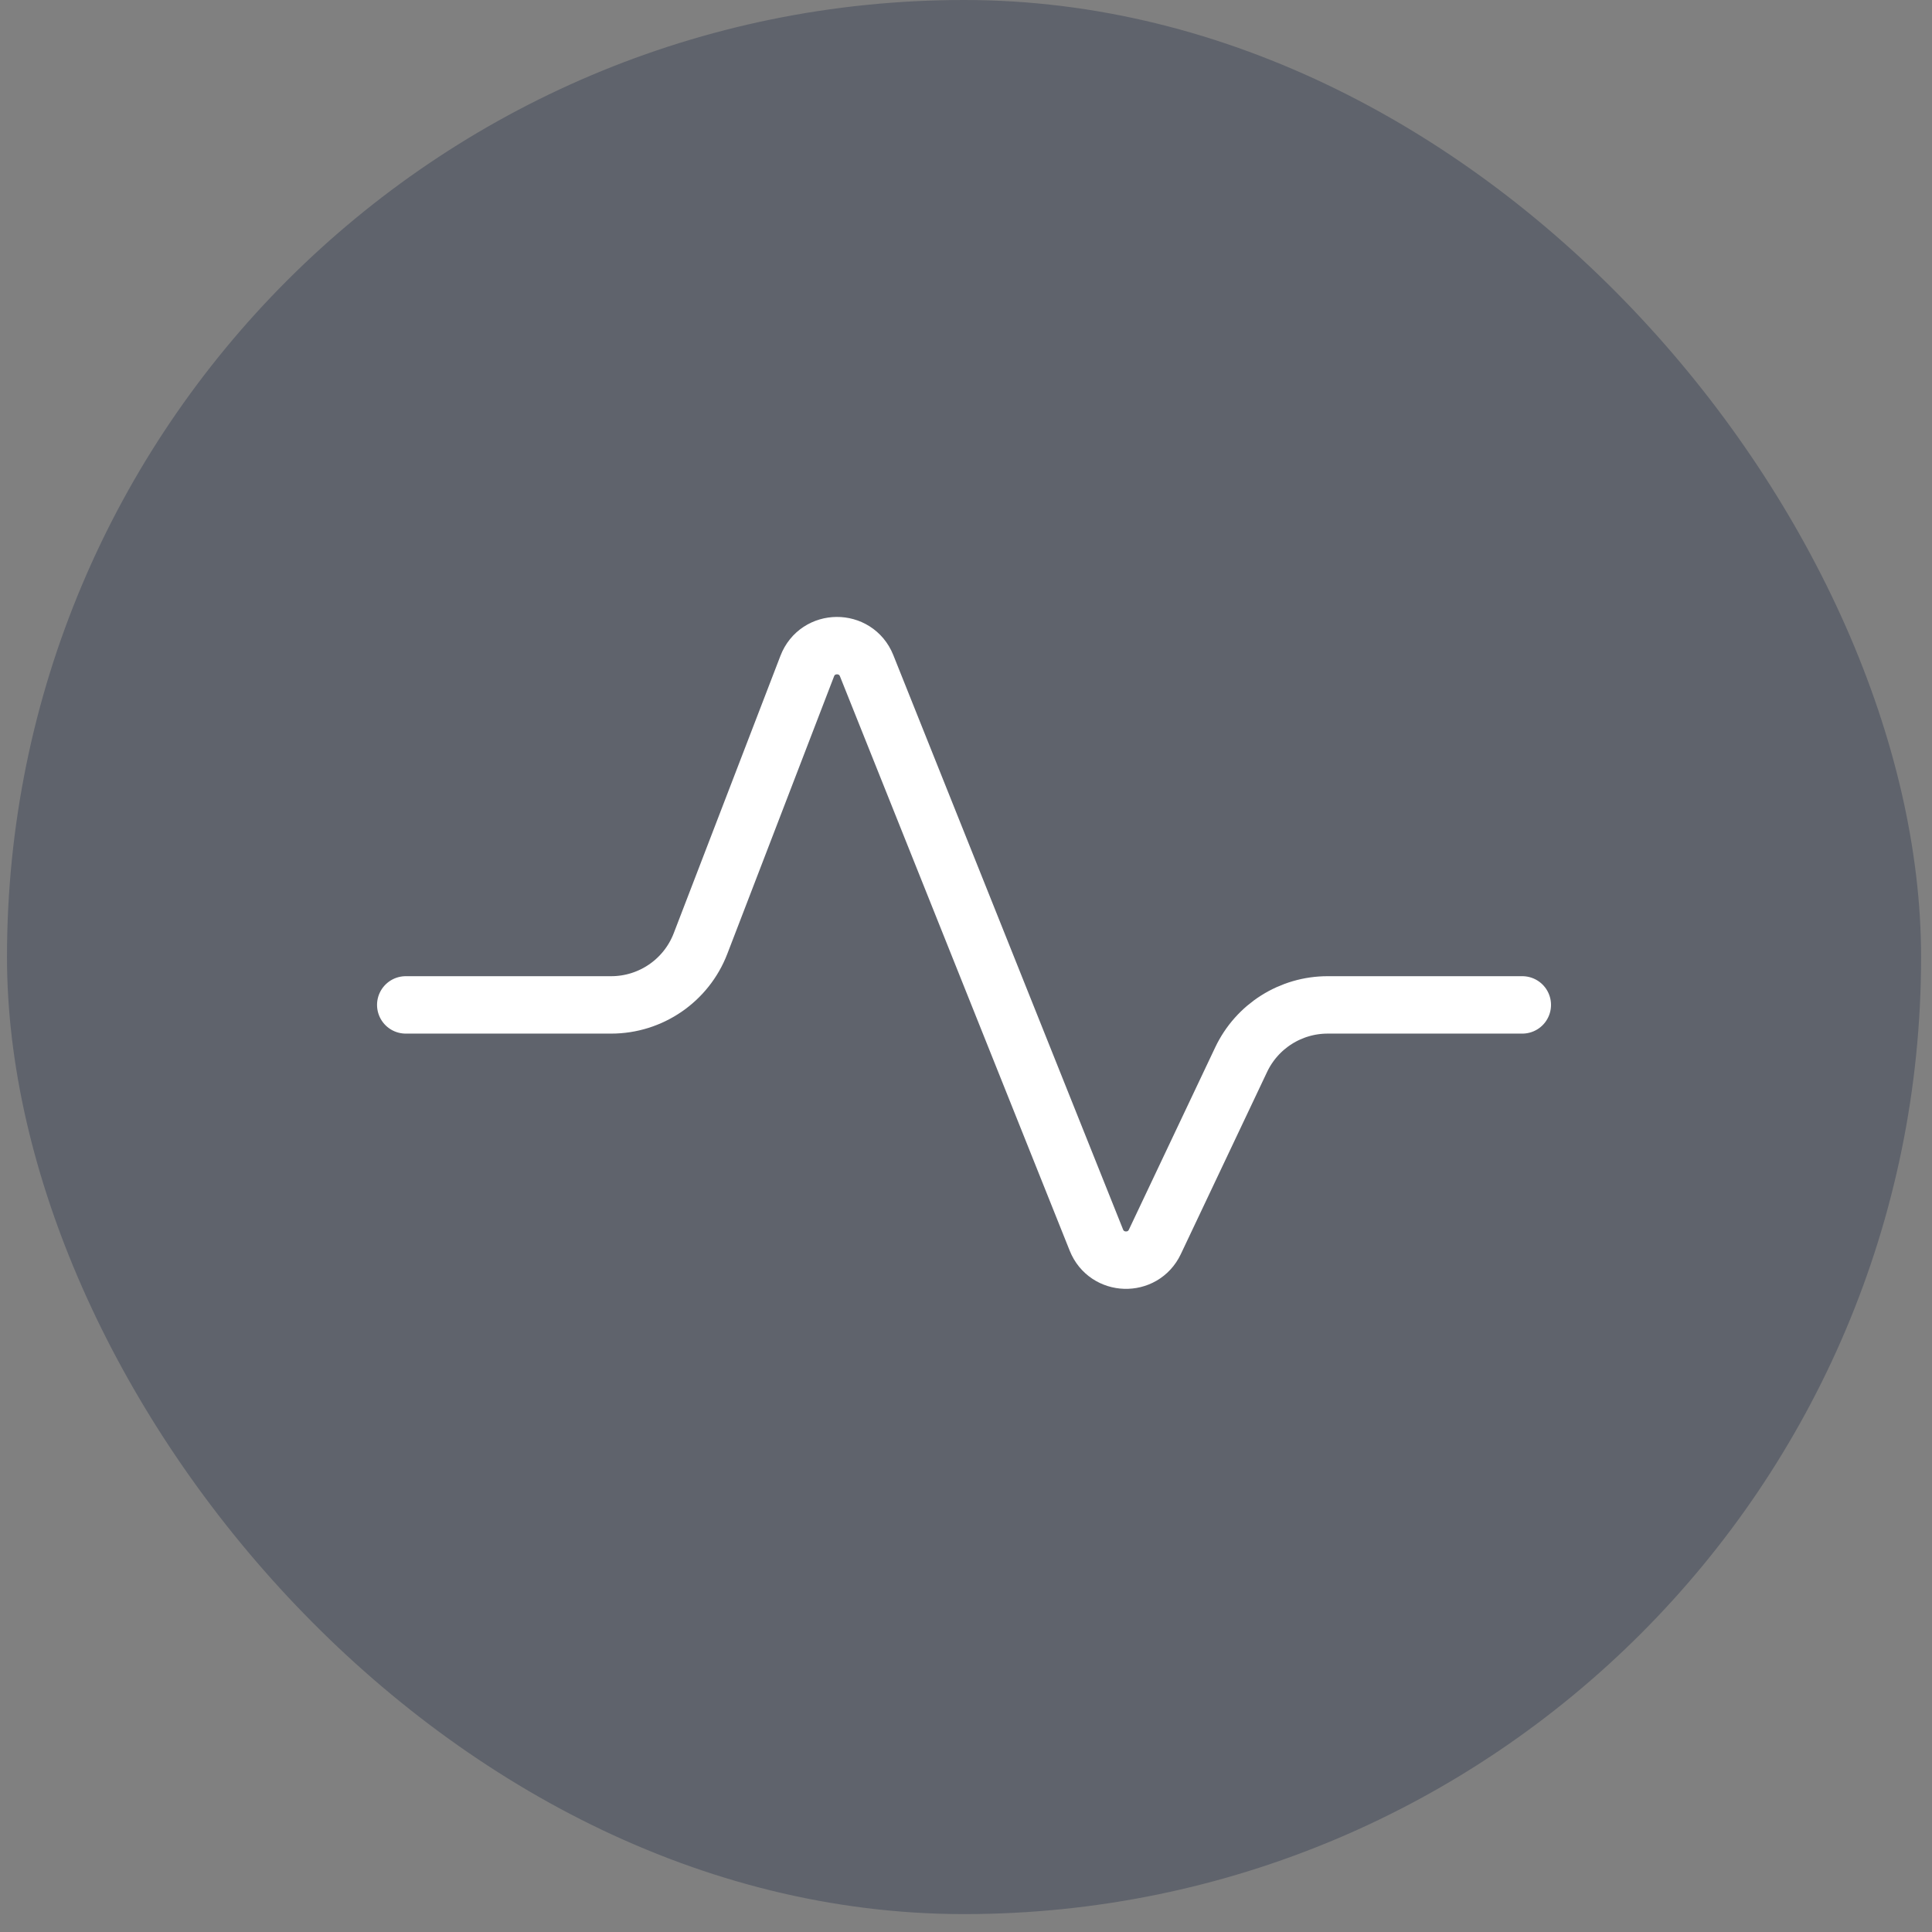
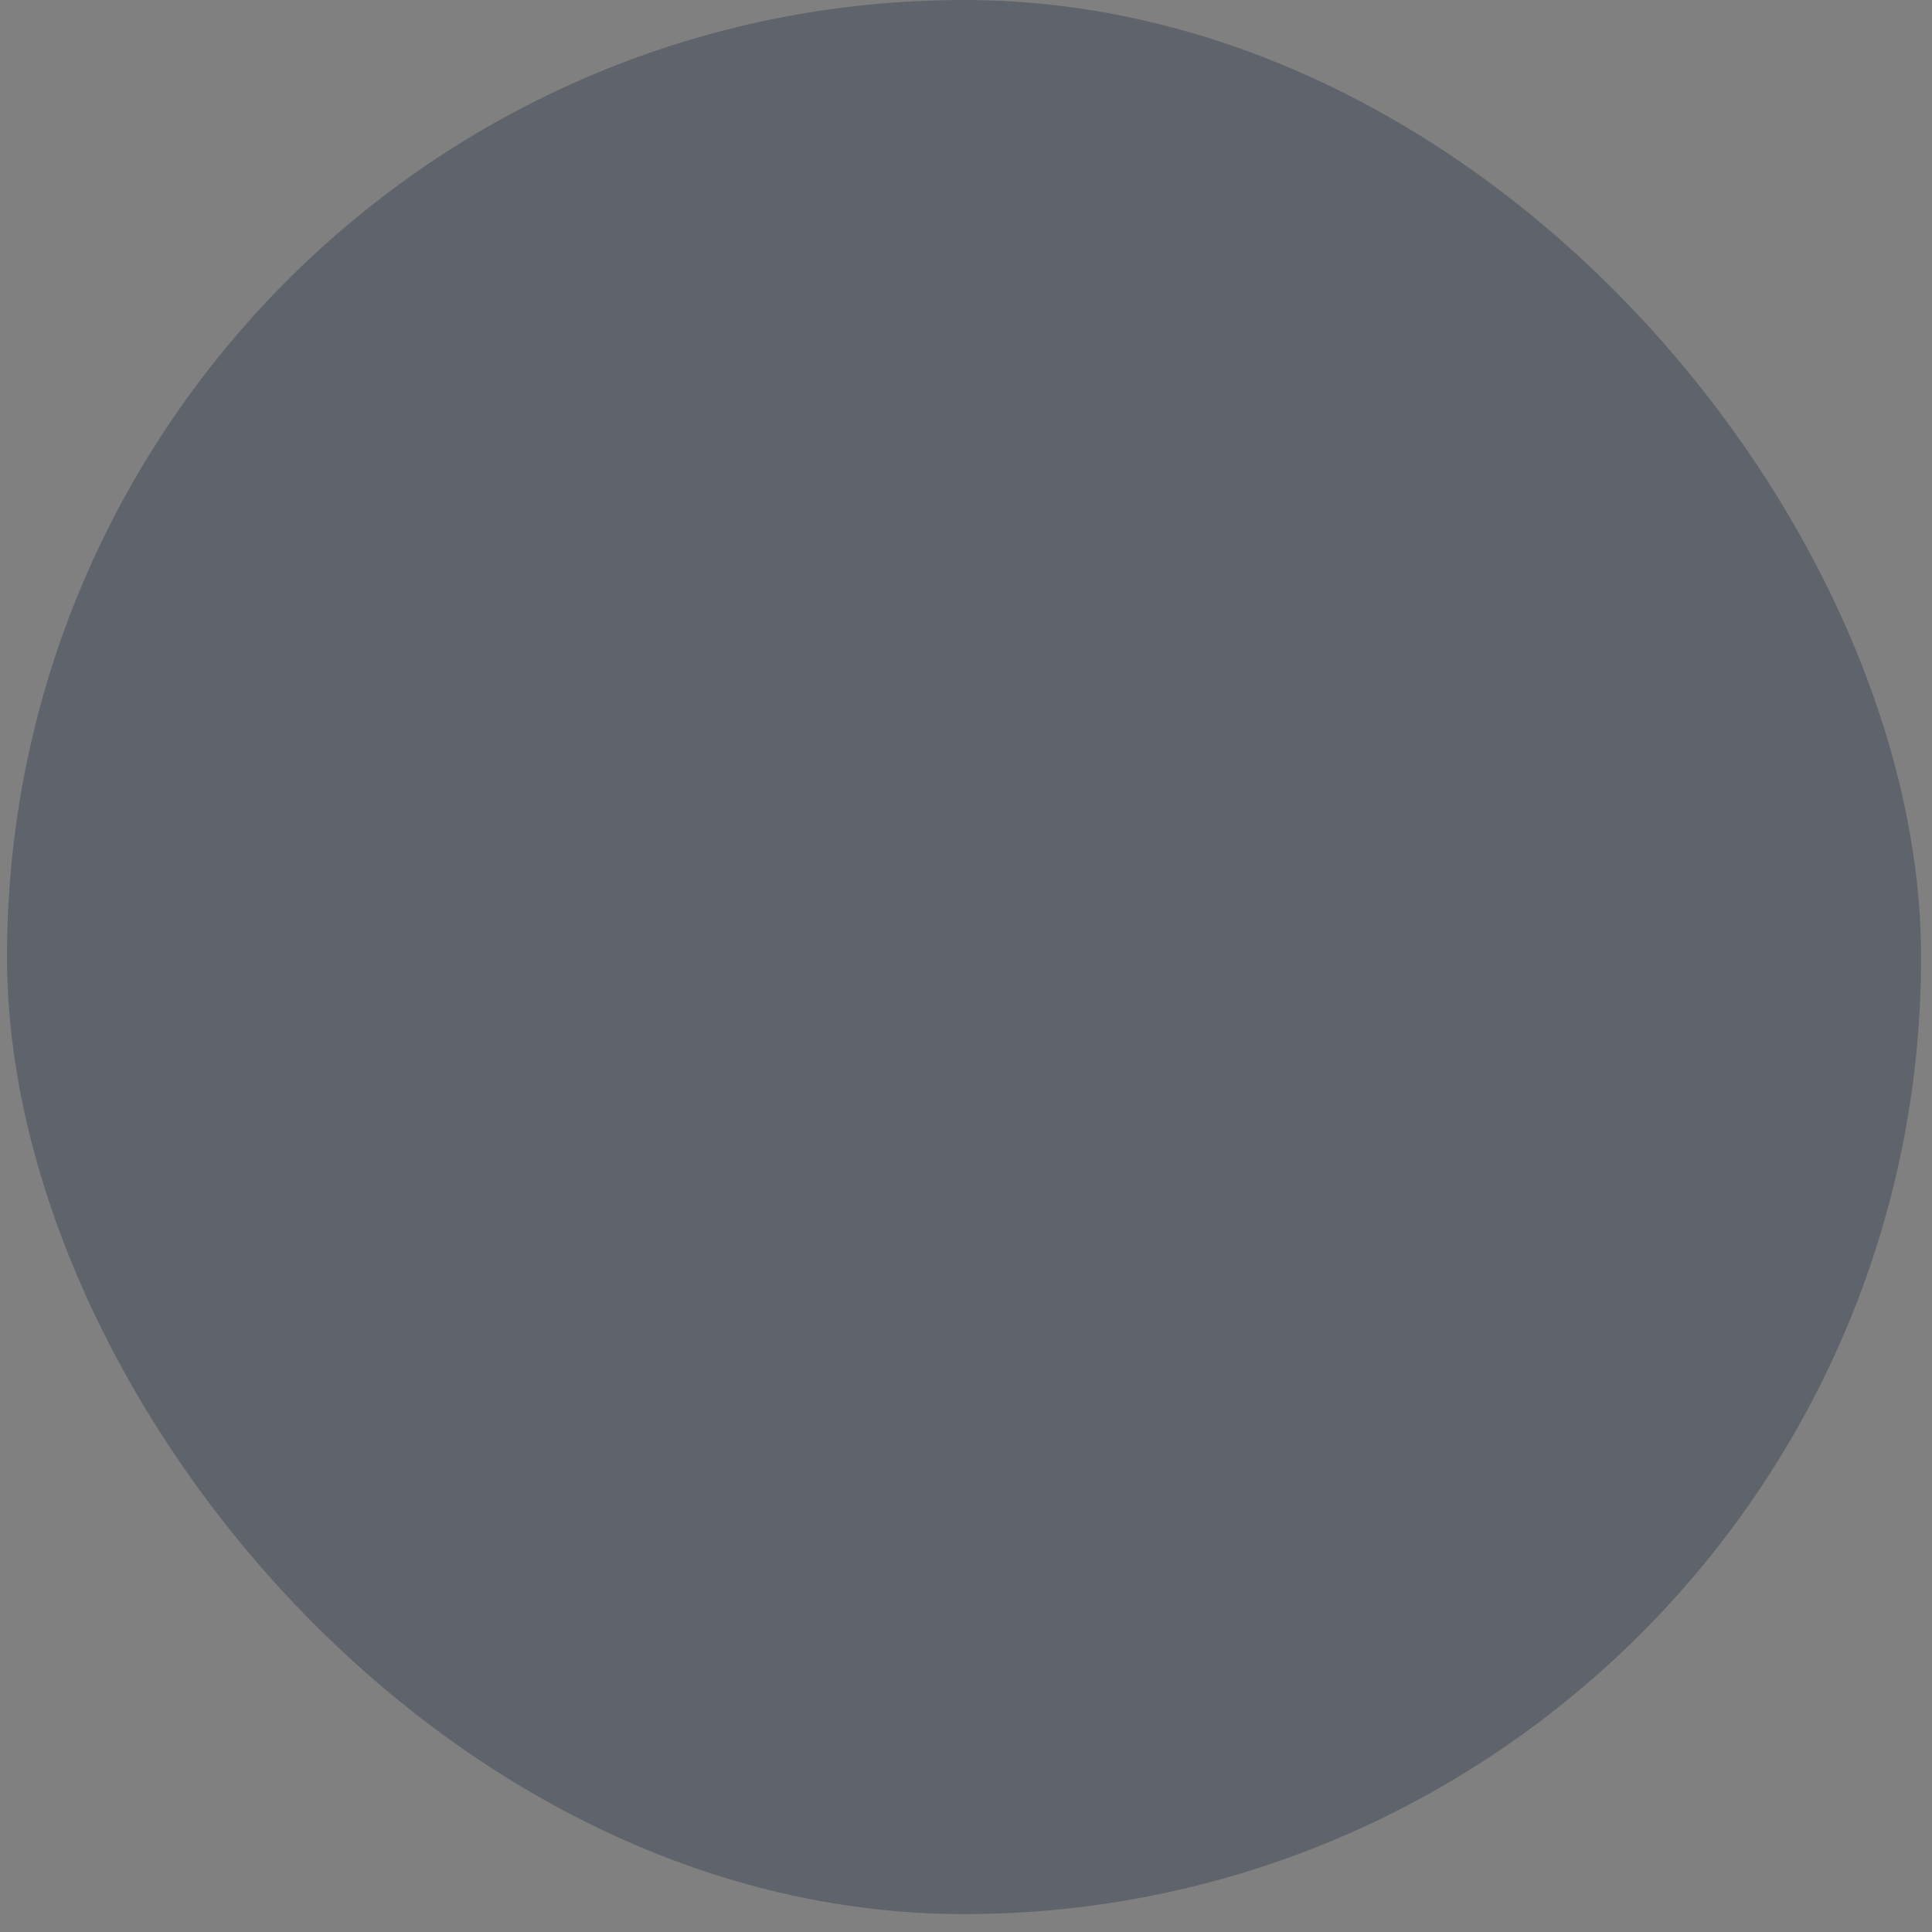
<svg xmlns="http://www.w3.org/2000/svg" width="74" height="74" viewBox="0 0 74 74" fill="none">
  <rect x="0" y="0" width="74" height="74" fill="#808080" stroke="none" />
  <rect x="0.268" width="73.314" height="73.314" rx="36.657" fill="#3E4658" fill-opacity="0.5" />
-   <path d="M15.541 38.49H23.41C24.926 38.49 26.287 37.556 26.831 36.141L30.919 25.513C31.317 24.476 32.781 24.466 33.194 25.498L41.994 47.498C42.39 48.489 43.776 48.532 44.233 47.568L47.539 40.587C48.146 39.307 49.436 38.49 50.852 38.49H58.308" stroke="white" stroke-width="2.199" stroke-linecap="round" stroke-linejoin="round" />
</svg>